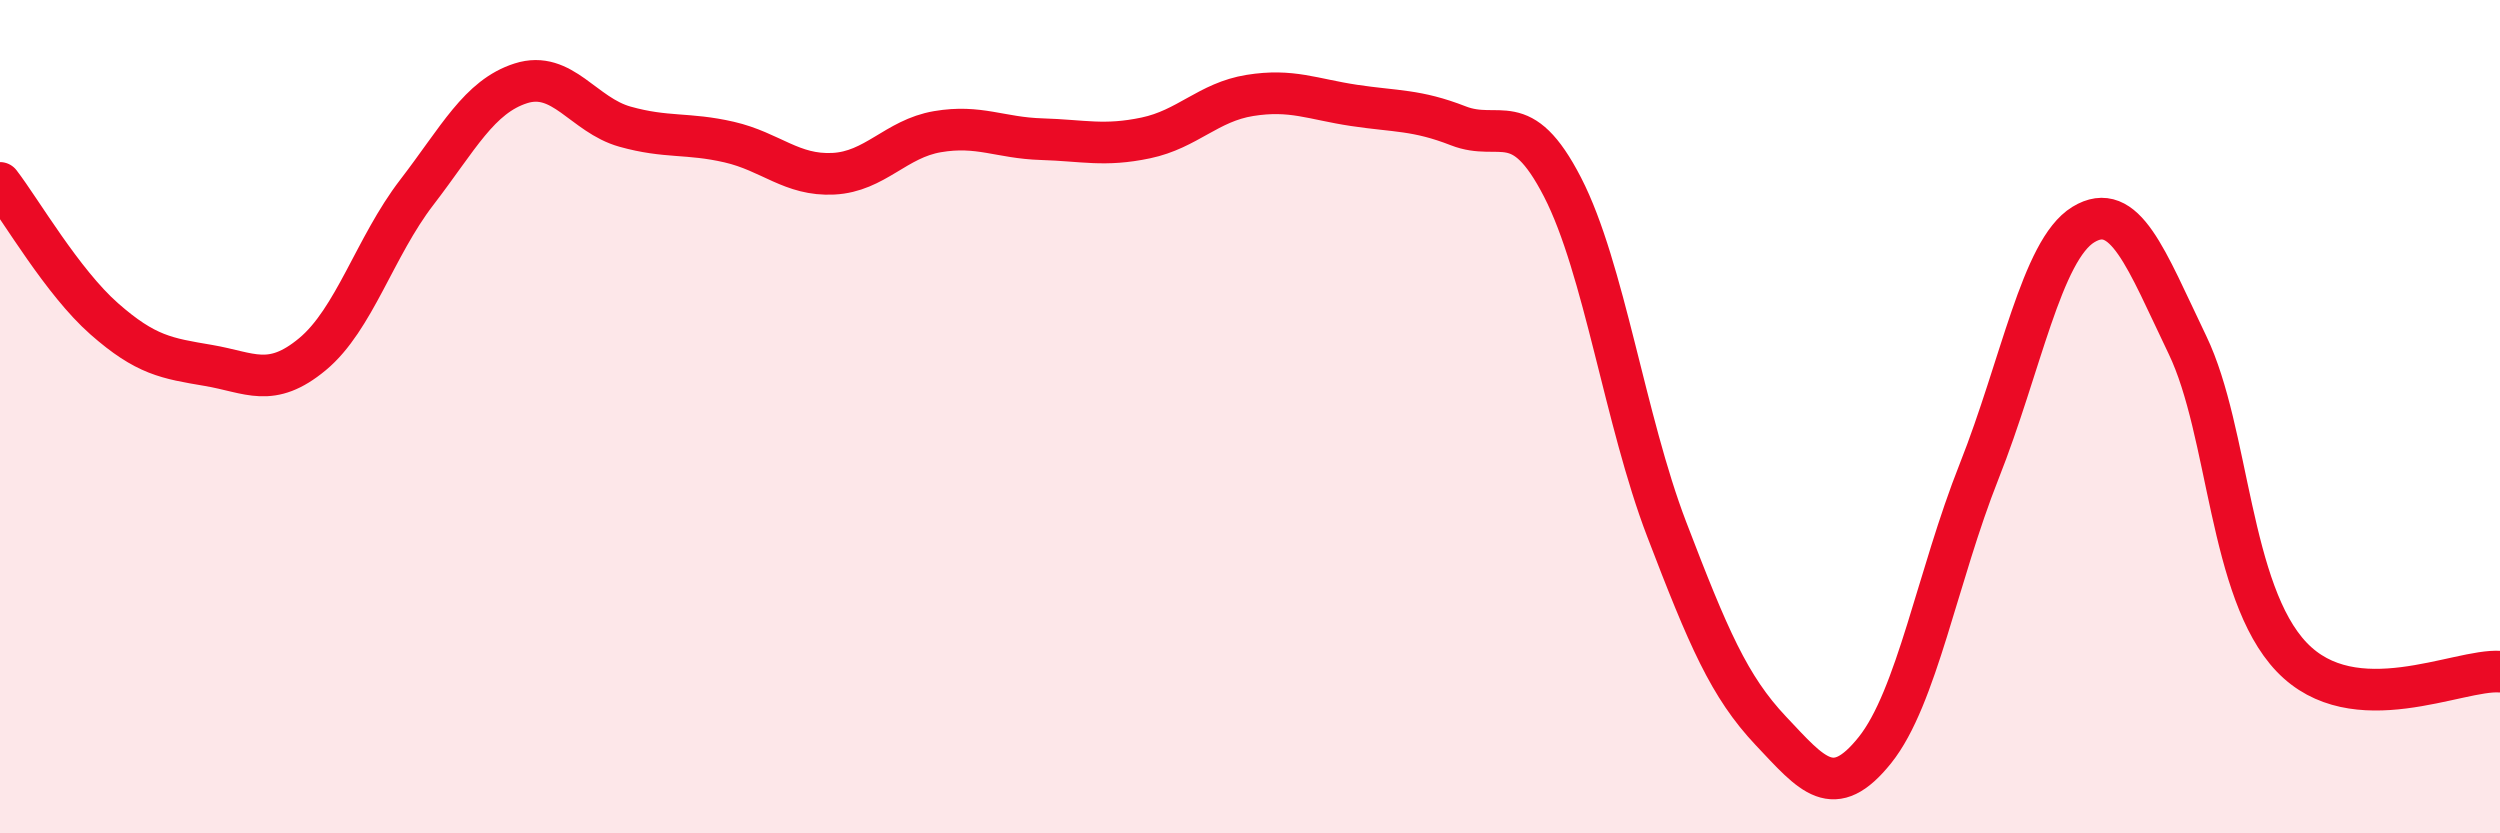
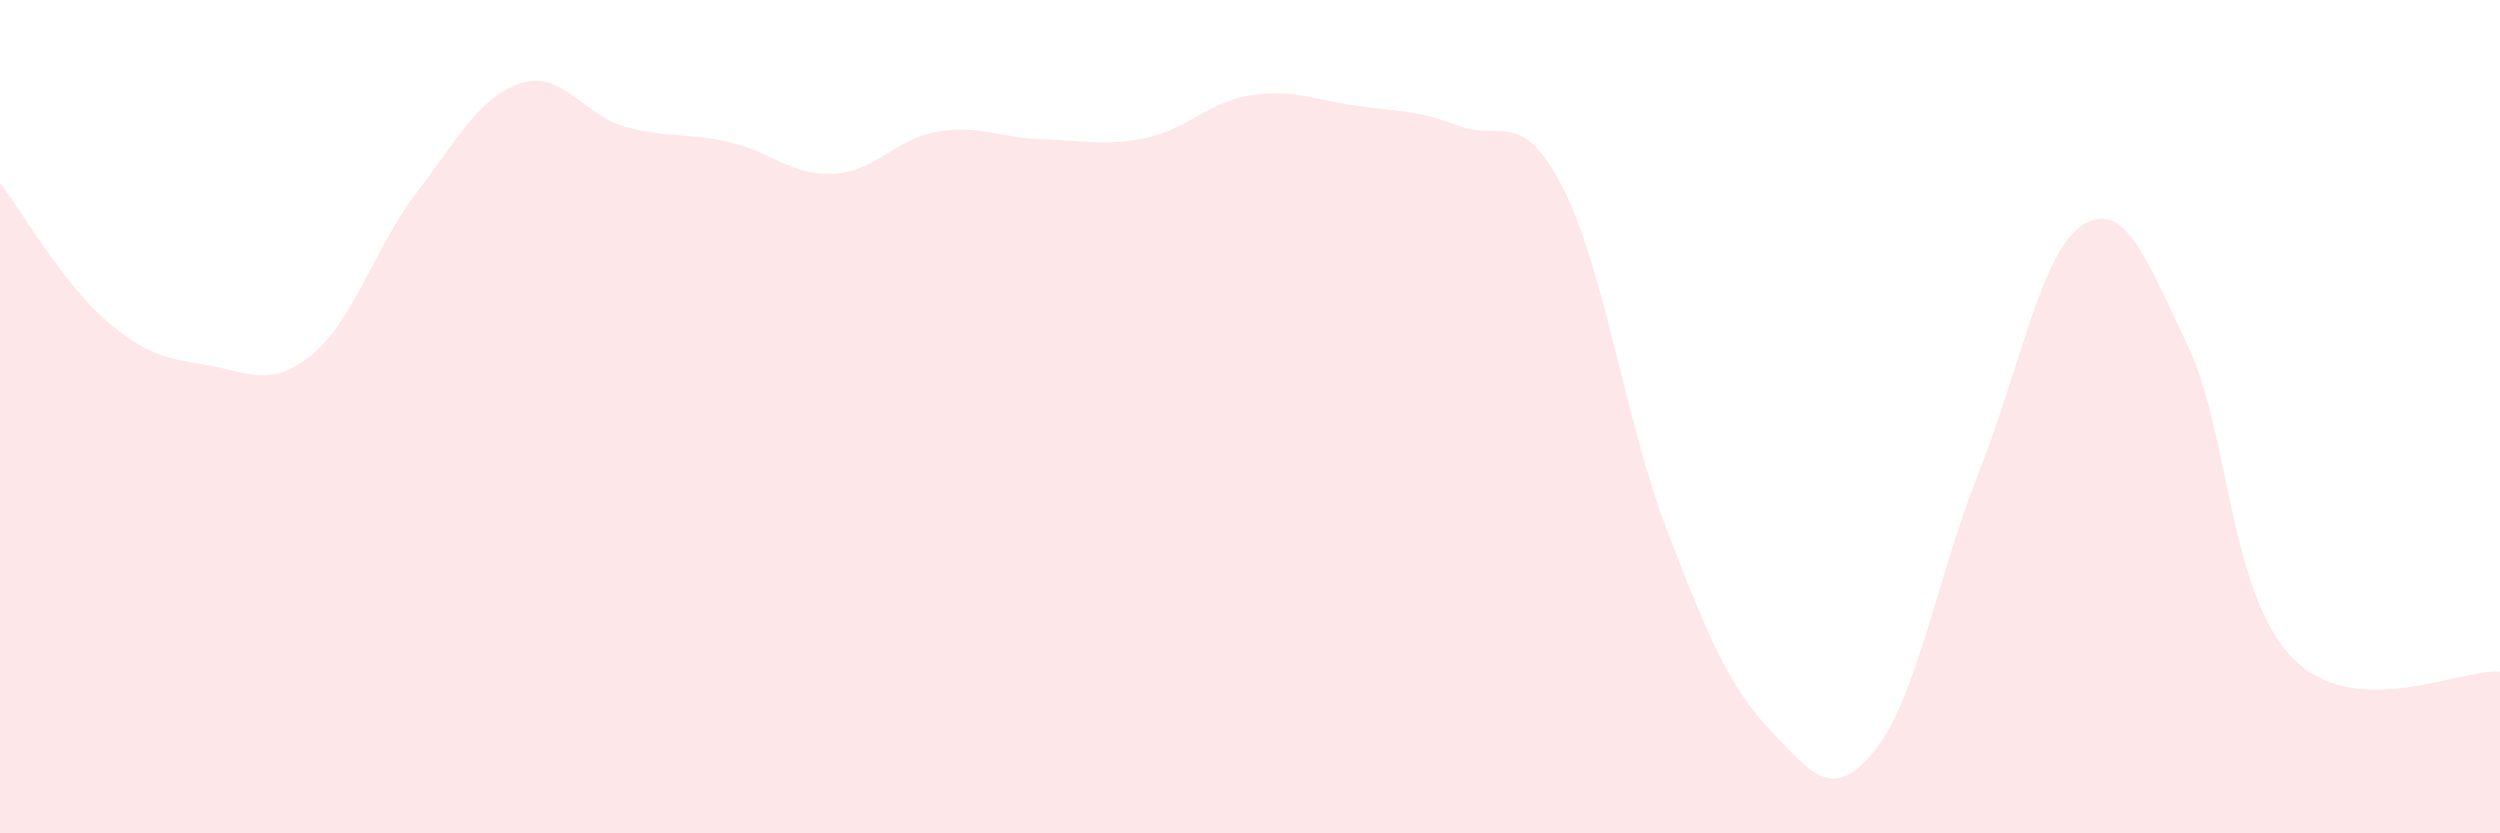
<svg xmlns="http://www.w3.org/2000/svg" width="60" height="20" viewBox="0 0 60 20">
  <path d="M 0,4.39 C 0.5,5.04 1.5,6.77 2.5,7.65 C 3.5,8.53 4,8.6 5,8.77 C 6,8.94 6.5,9.33 7.5,8.5 C 8.5,7.67 9,5.92 10,4.62 C 11,3.32 11.5,2.32 12.5,2 C 13.5,1.68 14,2.76 15,3.04 C 16,3.32 16.5,3.18 17.5,3.41 C 18.5,3.64 19,4.22 20,4.17 C 21,4.12 21.5,3.33 22.5,3.16 C 23.5,2.99 24,3.31 25,3.34 C 26,3.37 26.5,3.52 27.5,3.31 C 28.5,3.1 29,2.45 30,2.29 C 31,2.13 31.5,2.38 32.5,2.53 C 33.5,2.68 34,2.63 35,3.02 C 36,3.41 36.5,2.55 37.5,4.49 C 38.5,6.43 39,10.09 40,12.7 C 41,15.31 41.5,16.48 42.5,17.54 C 43.5,18.6 44,19.25 45,18 C 46,16.75 46.5,13.83 47.5,11.31 C 48.5,8.79 49,6 50,5.39 C 51,4.78 51.5,6.2 52.5,8.28 C 53.5,10.36 53.5,14.2 55,15.77 C 56.5,17.34 59,16.05 60,16.12L60 20L0 20Z" fill="#EB0A25" opacity="0.1" stroke-linecap="round" stroke-linejoin="round" />
-   <path d="M 0,4.39 C 0.5,5.04 1.5,6.77 2.5,7.65 C 3.5,8.53 4,8.6 5,8.77 C 6,8.94 6.5,9.33 7.5,8.5 C 8.5,7.67 9,5.92 10,4.62 C 11,3.32 11.5,2.32 12.5,2 C 13.5,1.68 14,2.76 15,3.04 C 16,3.32 16.5,3.18 17.5,3.41 C 18.5,3.64 19,4.22 20,4.17 C 21,4.12 21.5,3.33 22.5,3.16 C 23.5,2.99 24,3.31 25,3.34 C 26,3.37 26.5,3.52 27.5,3.31 C 28.5,3.1 29,2.45 30,2.29 C 31,2.13 31.5,2.38 32.5,2.53 C 33.5,2.68 34,2.63 35,3.02 C 36,3.41 36.5,2.55 37.5,4.49 C 38.5,6.43 39,10.09 40,12.7 C 41,15.31 41.5,16.48 42.5,17.54 C 43.5,18.6 44,19.25 45,18 C 46,16.75 46.5,13.83 47.5,11.31 C 48.5,8.79 49,6 50,5.39 C 51,4.78 51.5,6.2 52.5,8.28 C 53.5,10.36 53.5,14.2 55,15.77 C 56.5,17.34 59,16.05 60,16.12" stroke="#EB0A25" stroke-width="1" fill="none" stroke-linecap="round" stroke-linejoin="round" />
</svg>